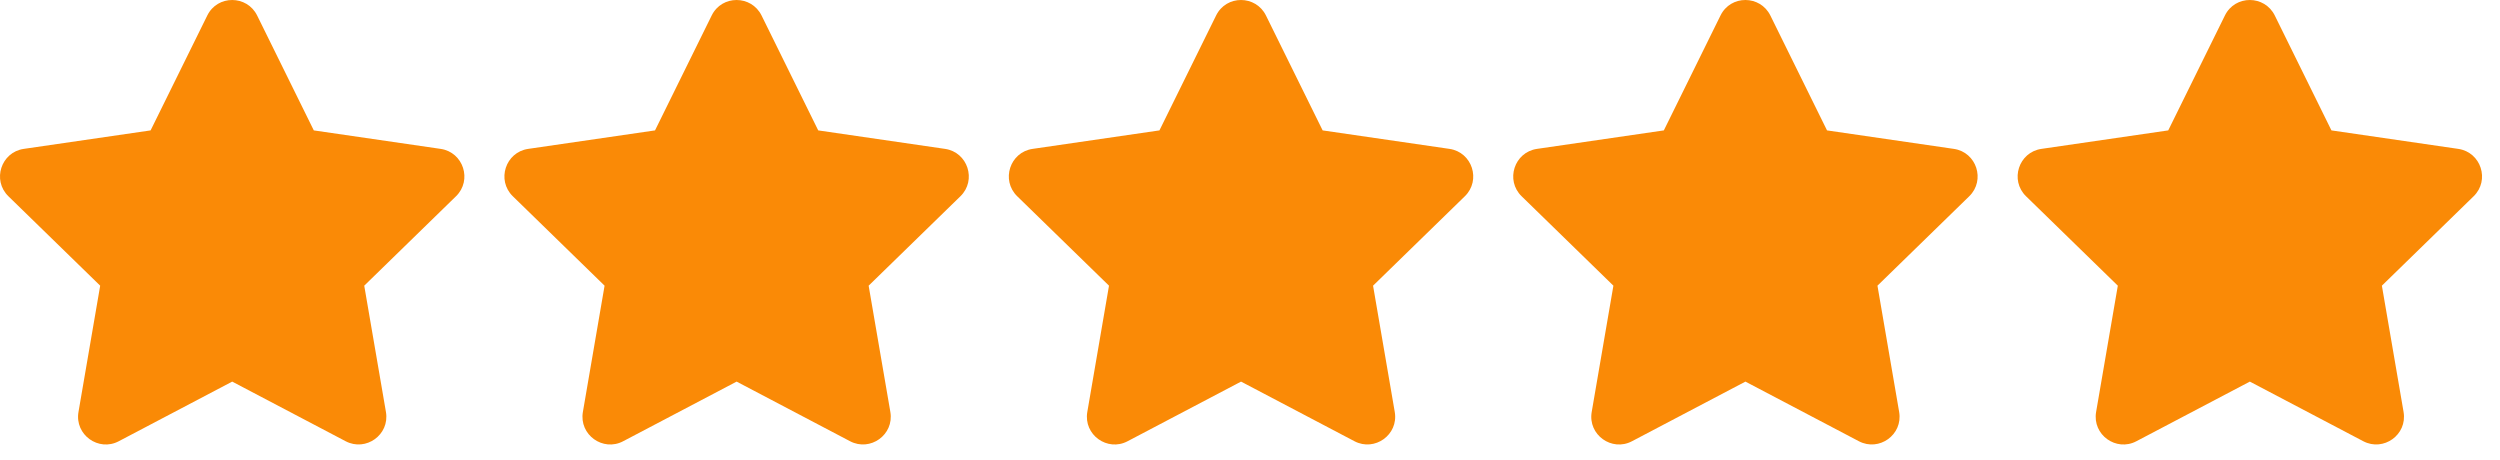
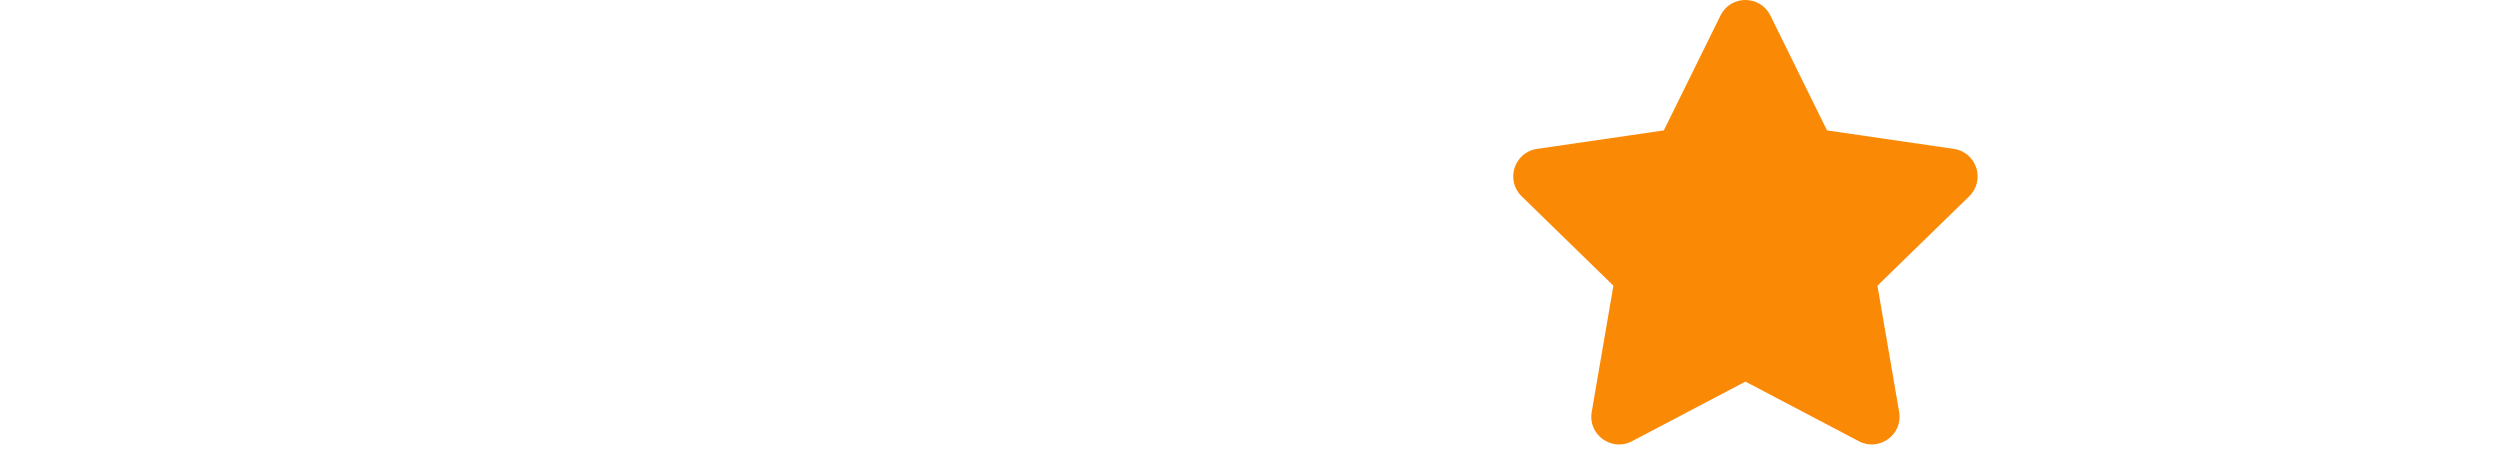
<svg xmlns="http://www.w3.org/2000/svg" width="125" height="23" viewBox="0 0 125 23" fill="none">
-   <path d="M10.365 0.773L7.53 6.52L1.189 7.444C0.052 7.609 -0.404 9.011 0.421 9.814L5.009 14.284L3.924 20.599C3.728 21.741 4.931 22.596 5.938 22.062L11.61 19.08L17.283 22.062C18.29 22.592 19.492 21.741 19.297 20.599L18.212 14.284L22.799 9.814C23.624 9.011 23.168 7.609 22.031 7.444L15.69 6.52L12.856 0.773C12.348 -0.251 10.877 -0.264 10.365 0.773Z" fill="#FA8A06" />
-   <path d="M35.585 0.773L32.751 6.52L26.41 7.444C25.273 7.609 24.817 9.011 25.642 9.814L30.229 14.284L29.144 20.599C28.949 21.741 30.151 22.596 31.158 22.062L36.831 19.08L42.504 22.062C43.511 22.592 44.713 21.741 44.518 20.599L43.432 14.284L48.02 9.814C48.845 9.011 48.389 7.609 47.252 7.444L40.911 6.52L38.077 0.773C37.569 -0.251 36.097 -0.264 35.585 0.773Z" fill="#FA8A06" />
-   <path d="M60.806 0.773L57.972 6.52L51.631 7.444C50.493 7.609 50.038 9.011 50.862 9.814L55.45 14.284L54.365 20.599C54.17 21.741 55.372 22.596 56.379 22.062L62.052 19.08L67.724 22.062C68.731 22.592 69.934 21.741 69.738 20.599L68.653 14.284L73.241 9.814C74.066 9.011 73.61 7.609 72.473 7.444L66.132 6.52L63.297 0.773C62.789 -0.251 61.318 -0.264 60.806 0.773Z" fill="#FA8A06" />
  <path d="M86.026 0.773L83.192 6.52L76.85 7.444C75.713 7.609 75.257 9.011 76.082 9.814L80.67 14.284L79.585 20.599C79.389 21.741 80.592 22.596 81.599 22.062L87.271 19.08L92.944 22.062C93.951 22.592 95.153 21.741 94.958 20.599L93.873 14.284L98.461 9.814C99.285 9.011 98.83 7.609 97.692 7.444L91.351 6.52L88.517 0.773C88.009 -0.251 86.538 -0.264 86.026 0.773Z" fill="#FA8A06" />
-   <path d="M111.246 0.773L108.412 6.52L102.071 7.444C100.934 7.609 100.478 9.011 101.303 9.814L105.891 14.284L104.805 20.599C104.61 21.741 105.812 22.596 106.819 22.062L112.492 19.08L118.165 22.062C119.172 22.592 120.374 21.741 120.179 20.599L119.094 14.284L123.681 9.814C124.506 9.011 124.05 7.609 122.913 7.444L116.572 6.52L113.738 0.773C113.23 -0.251 111.759 -0.264 111.246 0.773Z" fill="#FA8A06" />
</svg>